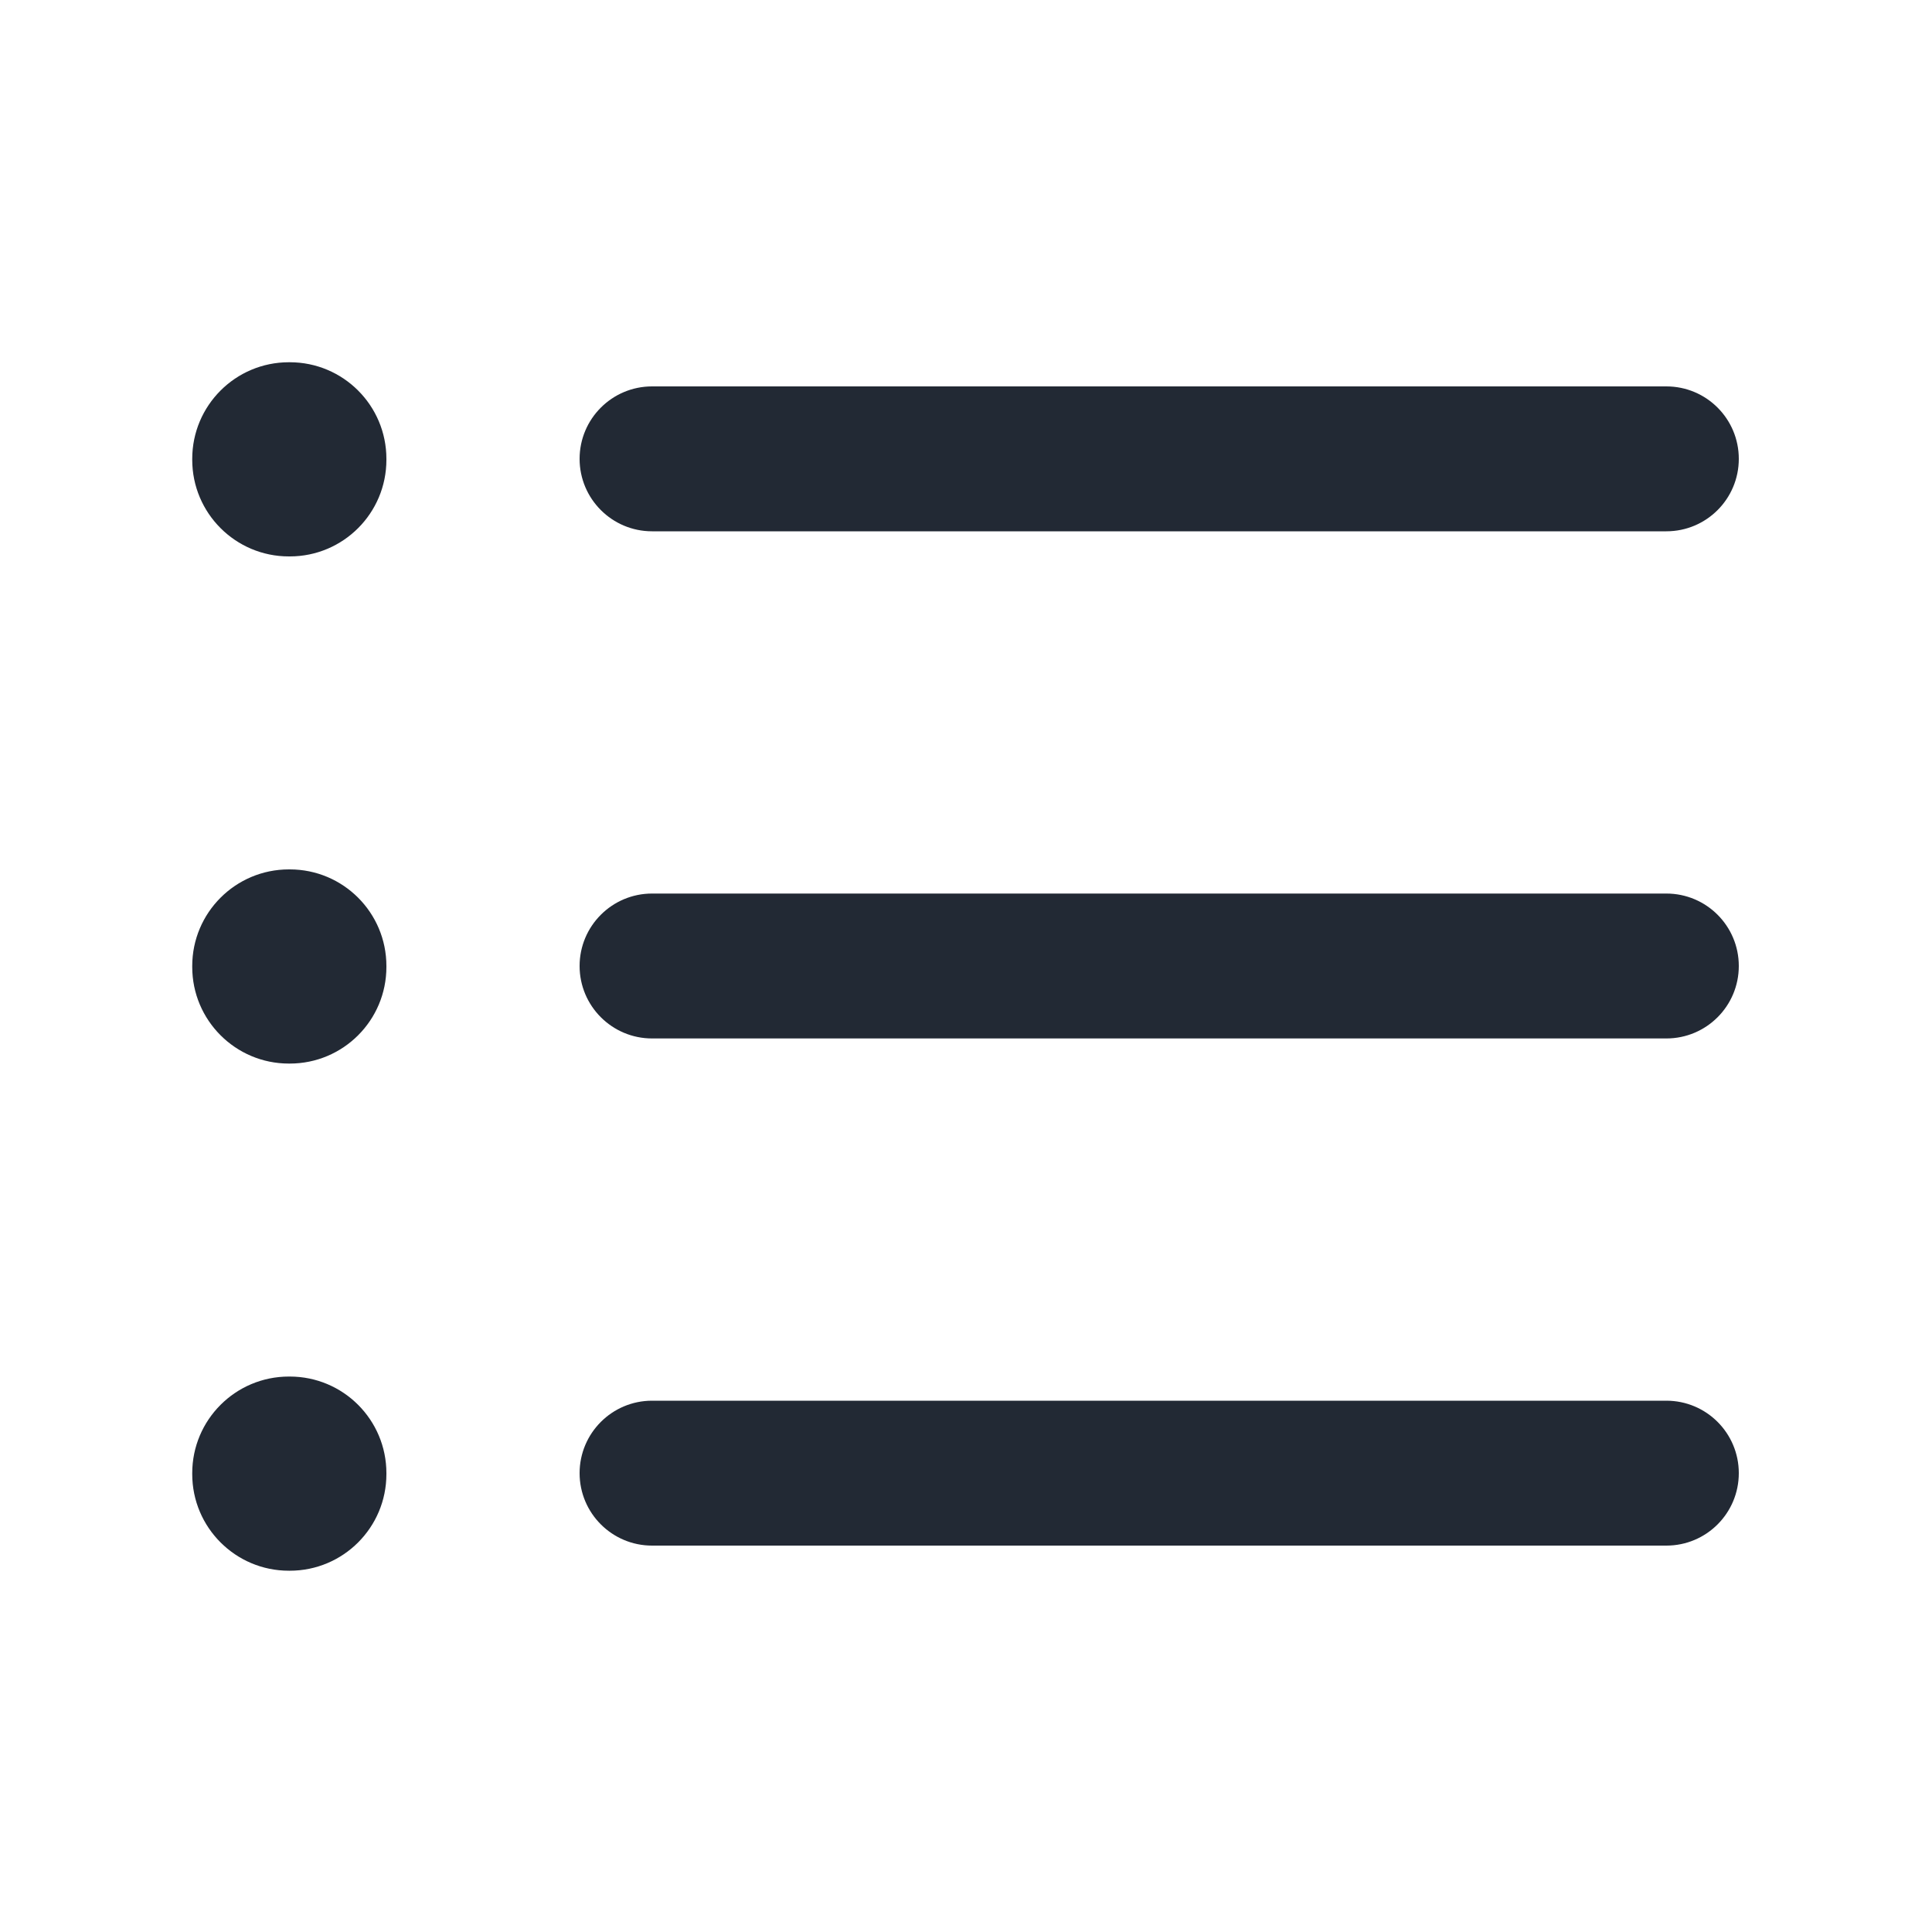
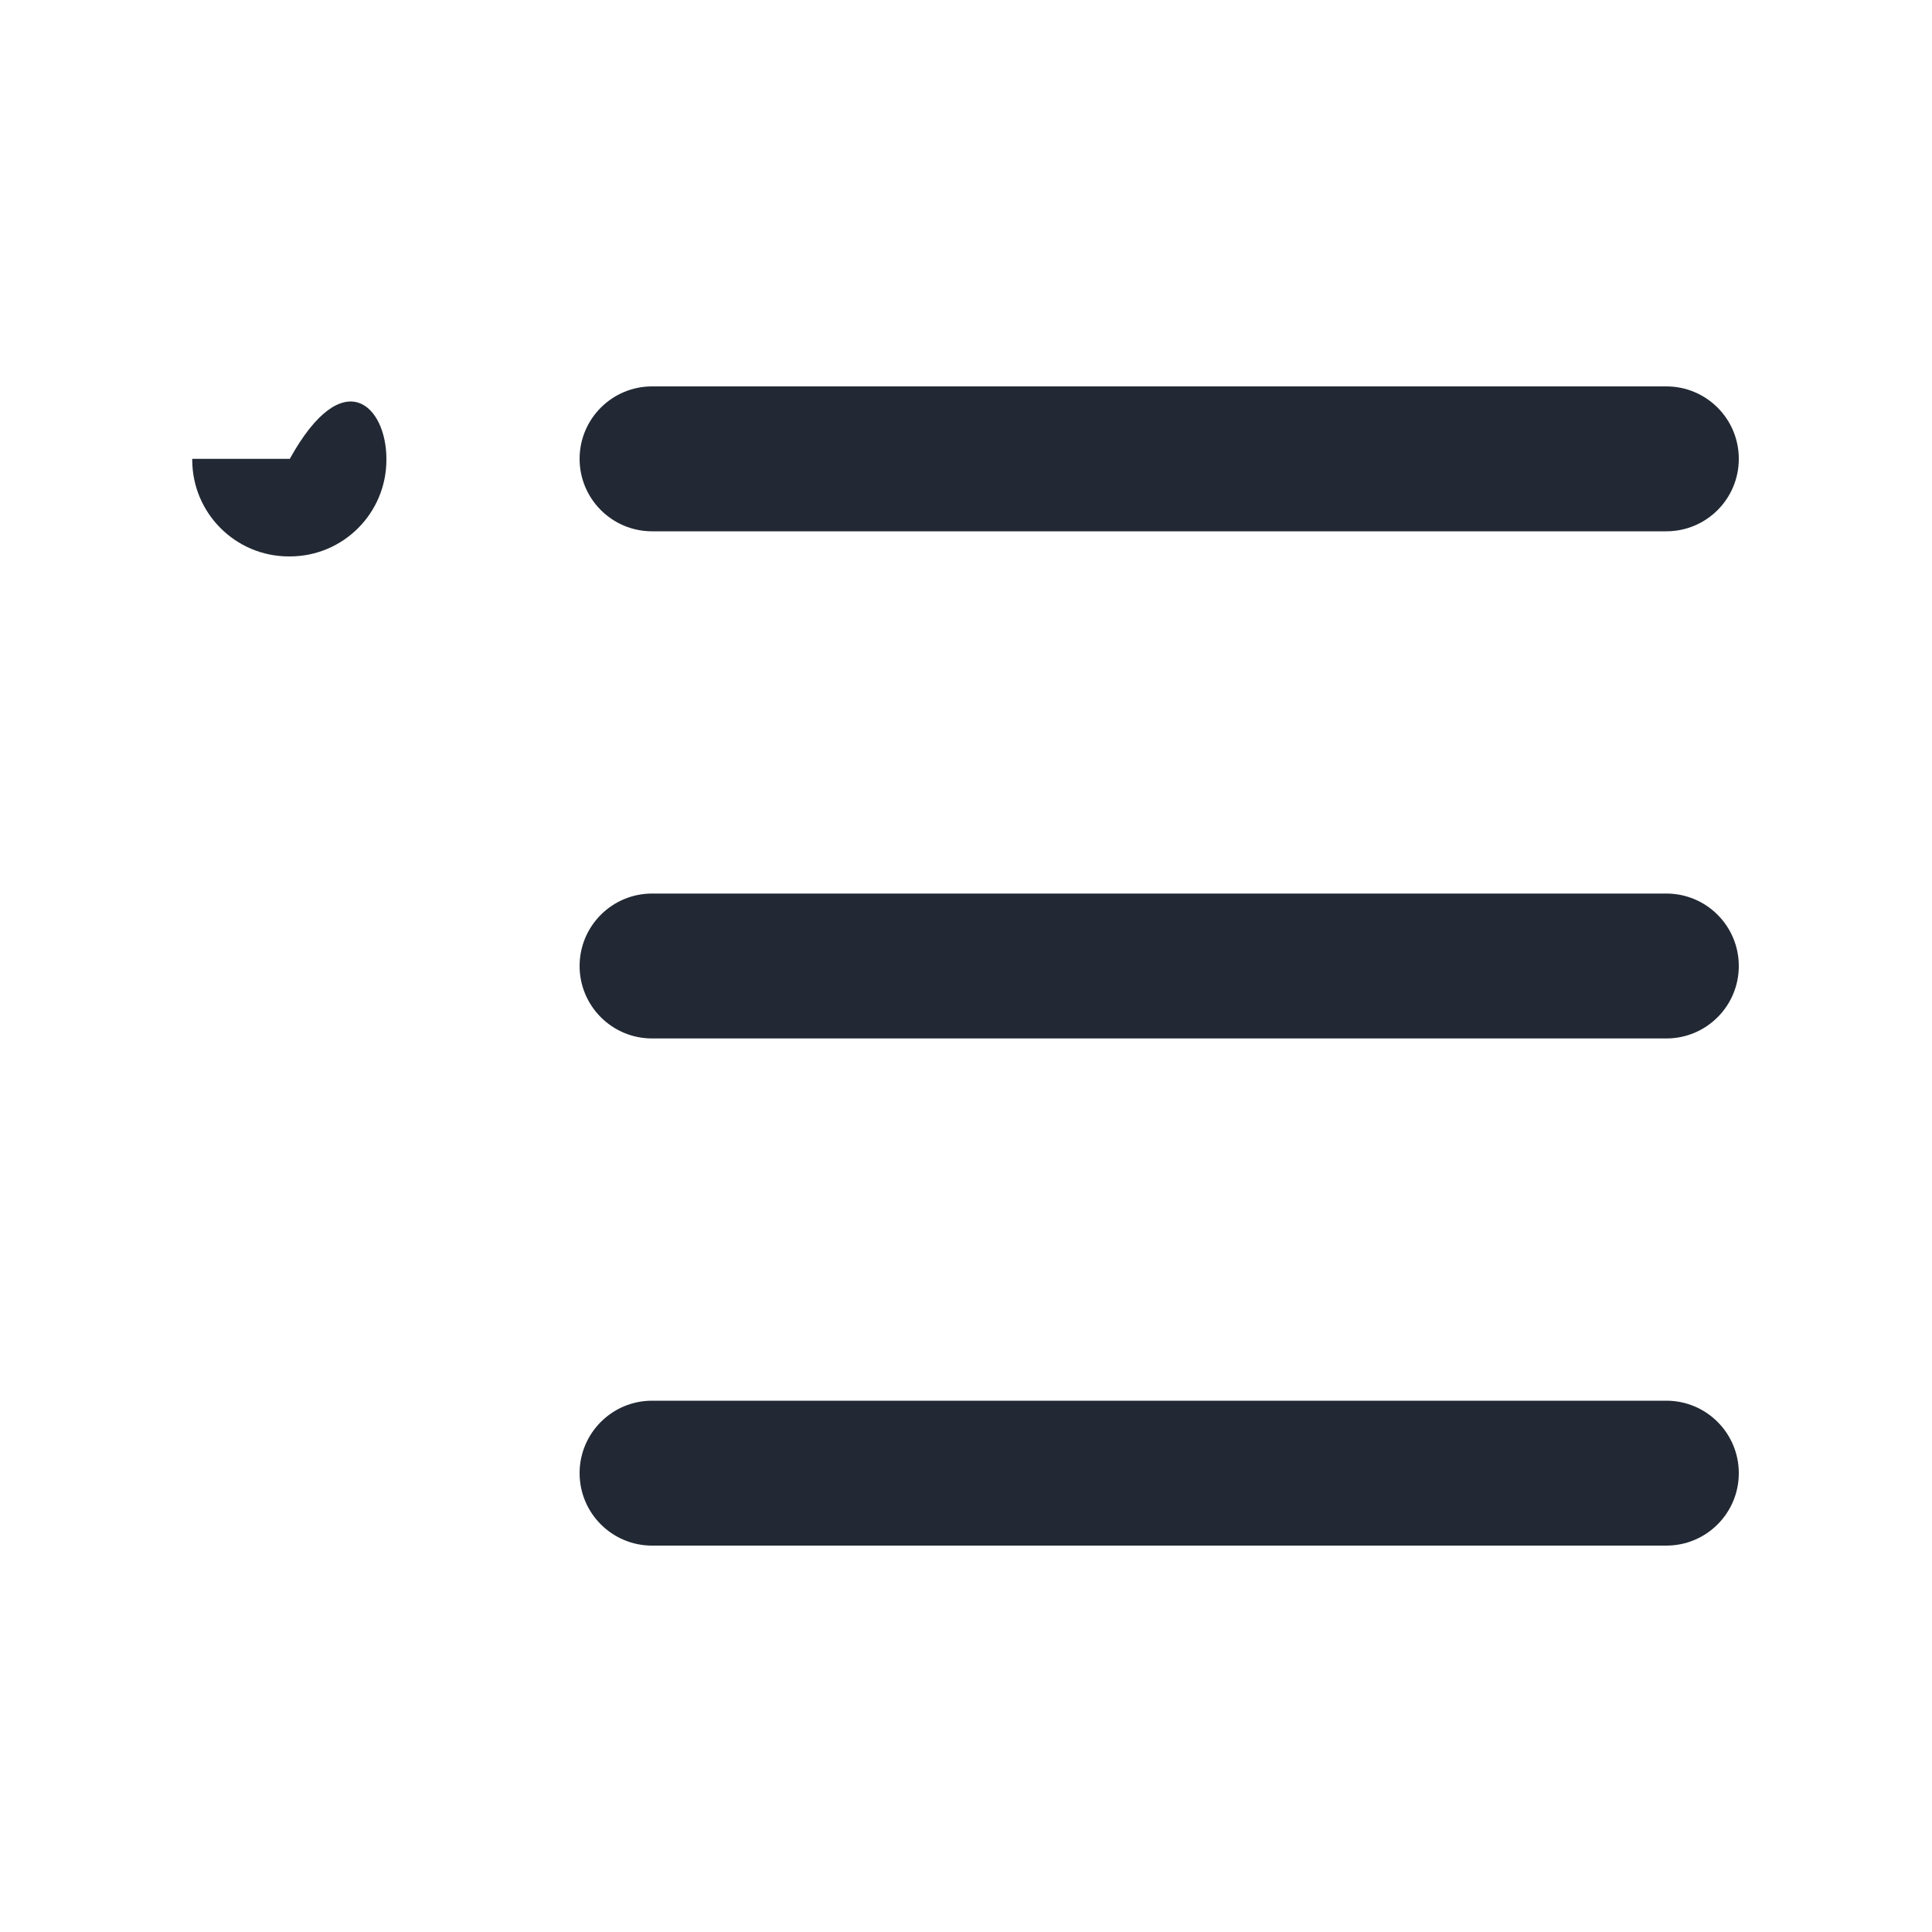
<svg xmlns="http://www.w3.org/2000/svg" width="20" height="20" viewBox="0 0 20 20" fill="none">
  <path fill-rule="evenodd" clip-rule="evenodd" d="M6 4.75C6 4.336 6.336 4 6.75 4H17.25C17.665 4 18 4.336 18 4.75C18 5.164 17.665 5.5 17.25 5.5H6.75C6.336 5.5 6 5.164 6 4.75ZM6 10C6 9.586 6.336 9.25 6.75 9.25H17.25C17.665 9.25 18 9.586 18 10C18 10.414 17.665 10.75 17.25 10.75H6.75C6.336 10.75 6 10.414 6 10ZM6 15.25C6 14.836 6.336 14.5 6.75 14.5H17.25C17.665 14.5 18 14.836 18 15.25C18 15.664 17.665 16 17.25 16H6.75C6.336 16 6 15.664 6 15.25Z" fill="#222934" />
-   <path fill-rule="evenodd" clip-rule="evenodd" d="M1.99 4.75C1.99 4.198 2.438 3.75 2.99 3.75H3C3.553 3.75 4 4.198 4 4.75V4.76C4 5.312 3.553 5.76 3 5.76H2.99C2.438 5.76 1.99 5.312 1.99 4.76V4.75Z" fill="#222934" />
-   <path fill-rule="evenodd" clip-rule="evenodd" d="M1.99 15.25C1.99 14.698 2.438 14.25 2.99 14.25H3C3.553 14.25 4 14.698 4 15.25V15.26C4 15.812 3.553 16.26 3 16.26H2.99C2.438 16.26 1.99 15.812 1.99 15.26V15.25Z" fill="#222934" />
-   <path fill-rule="evenodd" clip-rule="evenodd" d="M1.99 10C1.99 9.448 2.438 9 2.99 9H3C3.553 9 4 9.448 4 10V10.01C4 10.562 3.553 11.01 3 11.01H2.99C2.438 11.01 1.99 10.562 1.99 10.01V10Z" fill="#222934" />
+   <path fill-rule="evenodd" clip-rule="evenodd" d="M1.99 4.75H3C3.553 3.75 4 4.198 4 4.75V4.76C4 5.312 3.553 5.76 3 5.76H2.99C2.438 5.76 1.99 5.312 1.99 4.76V4.75Z" fill="#222934" />
</svg>